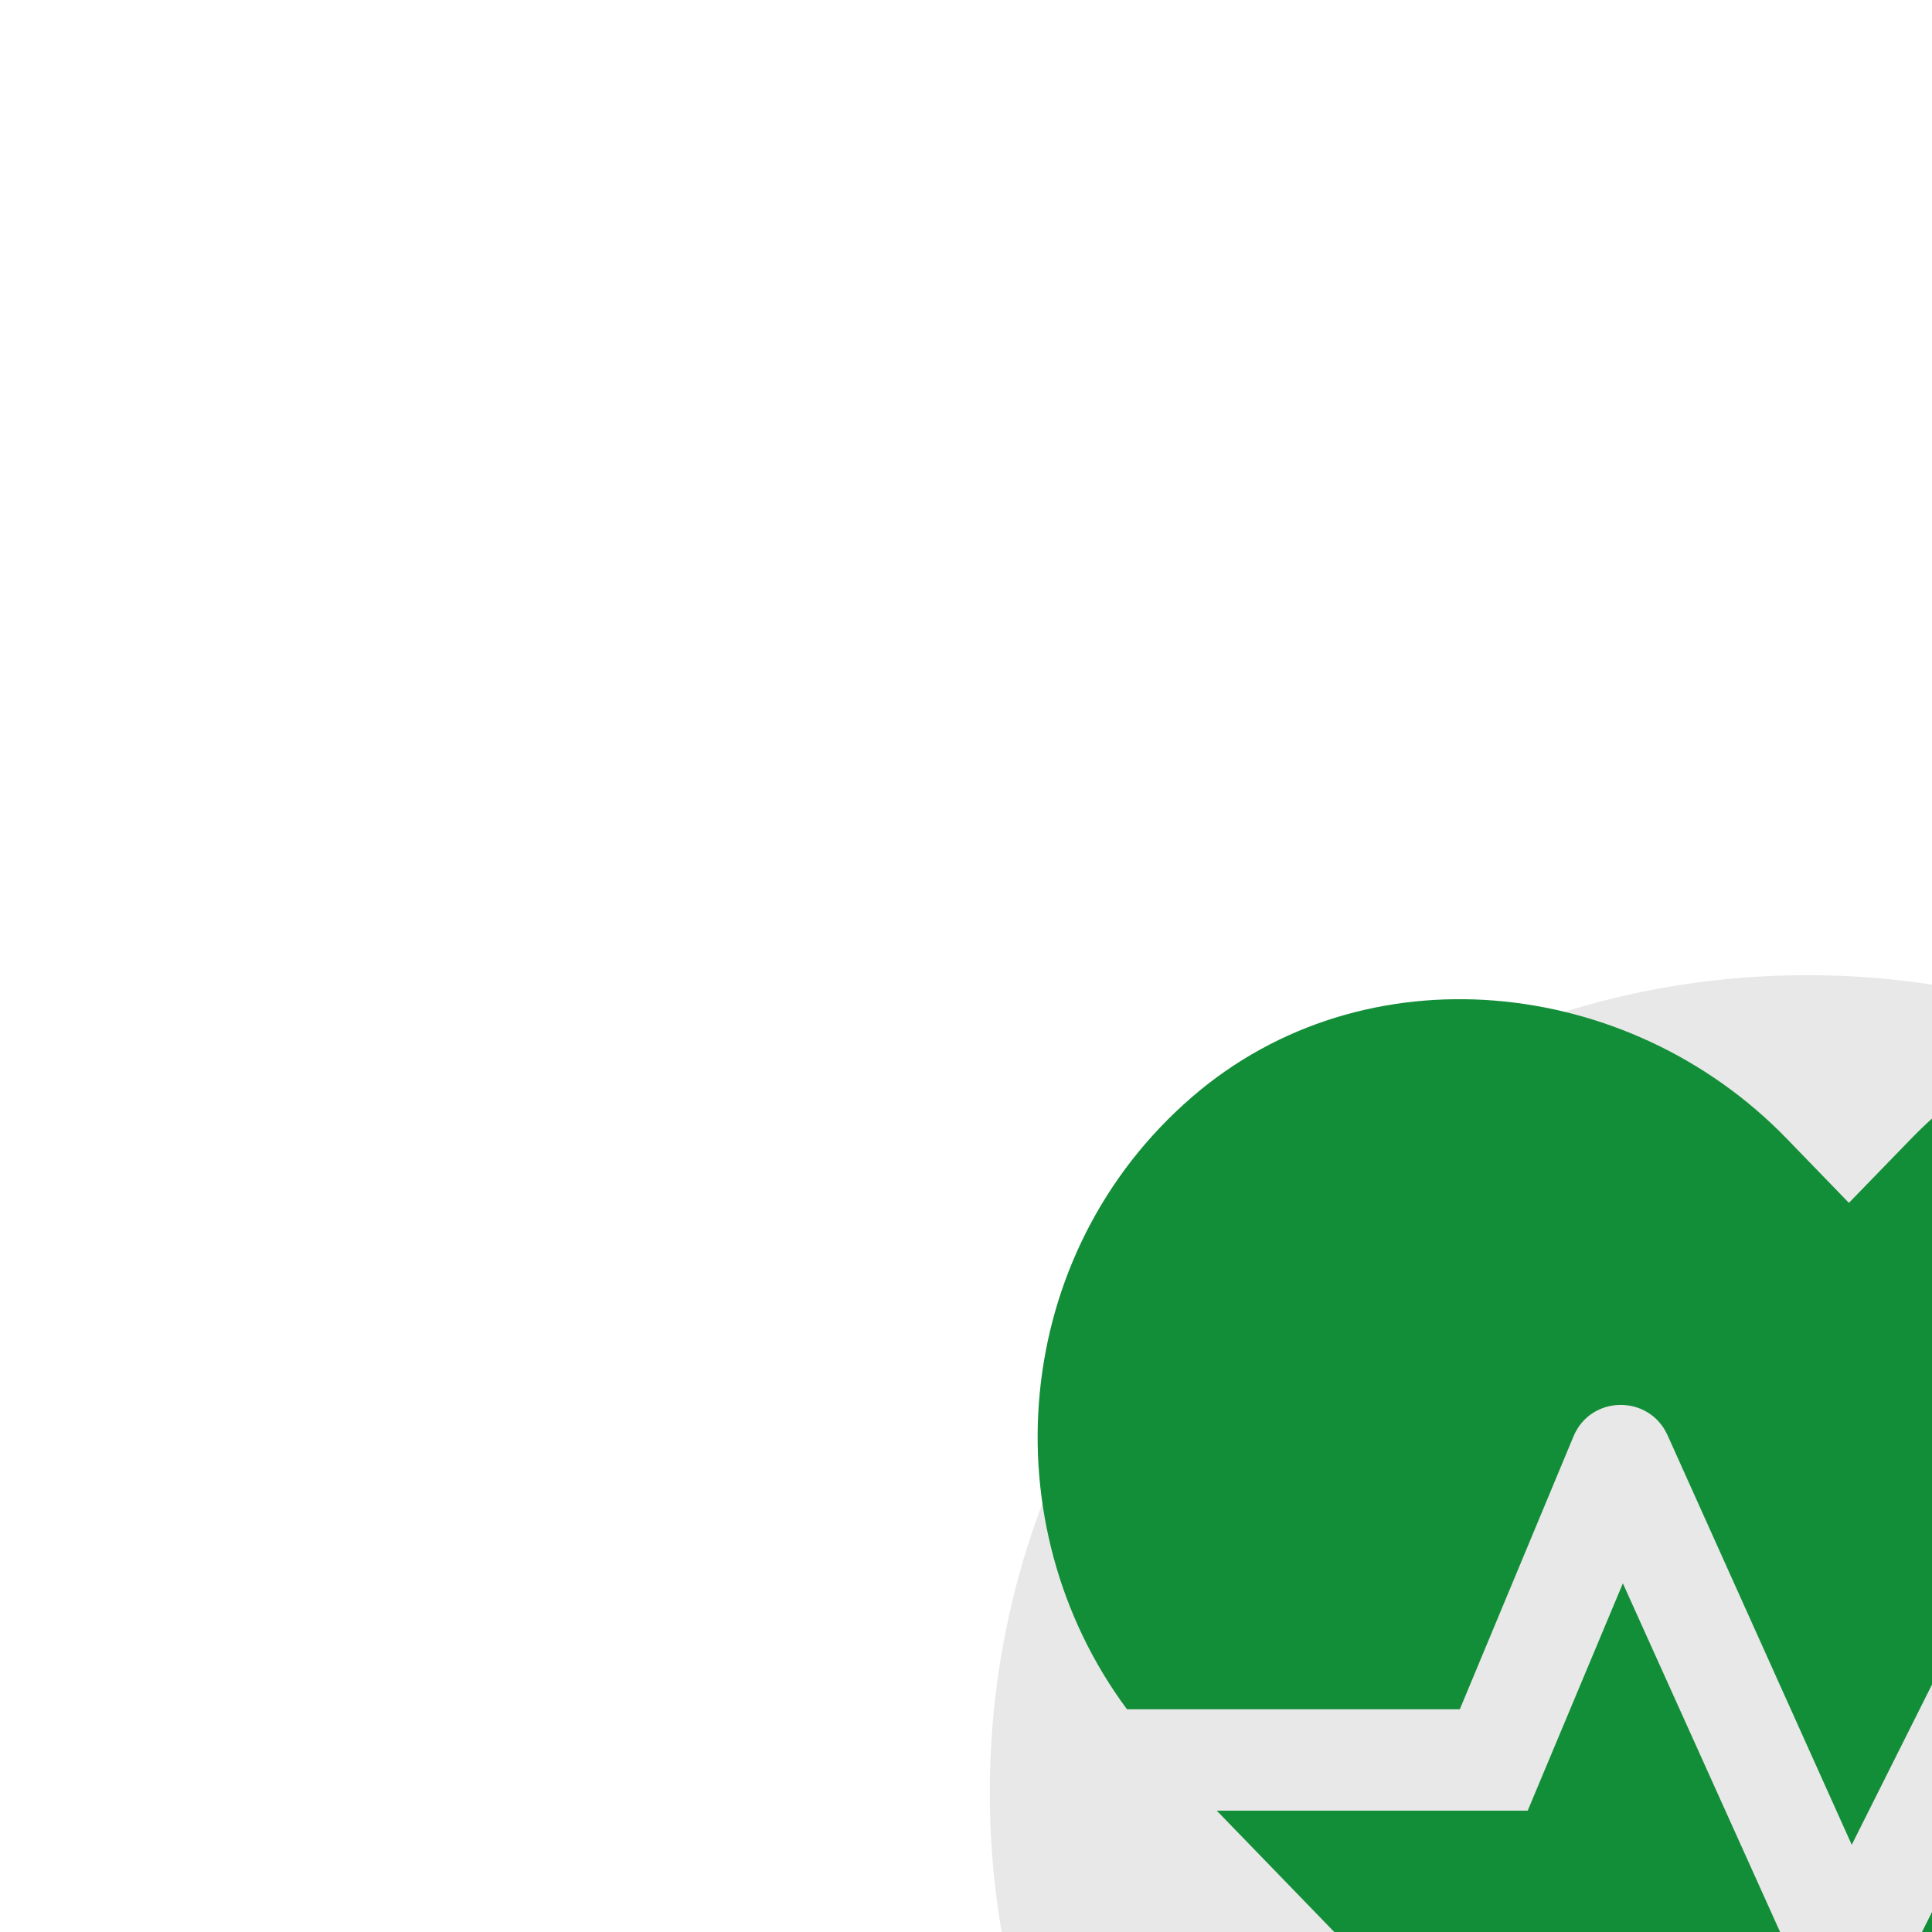
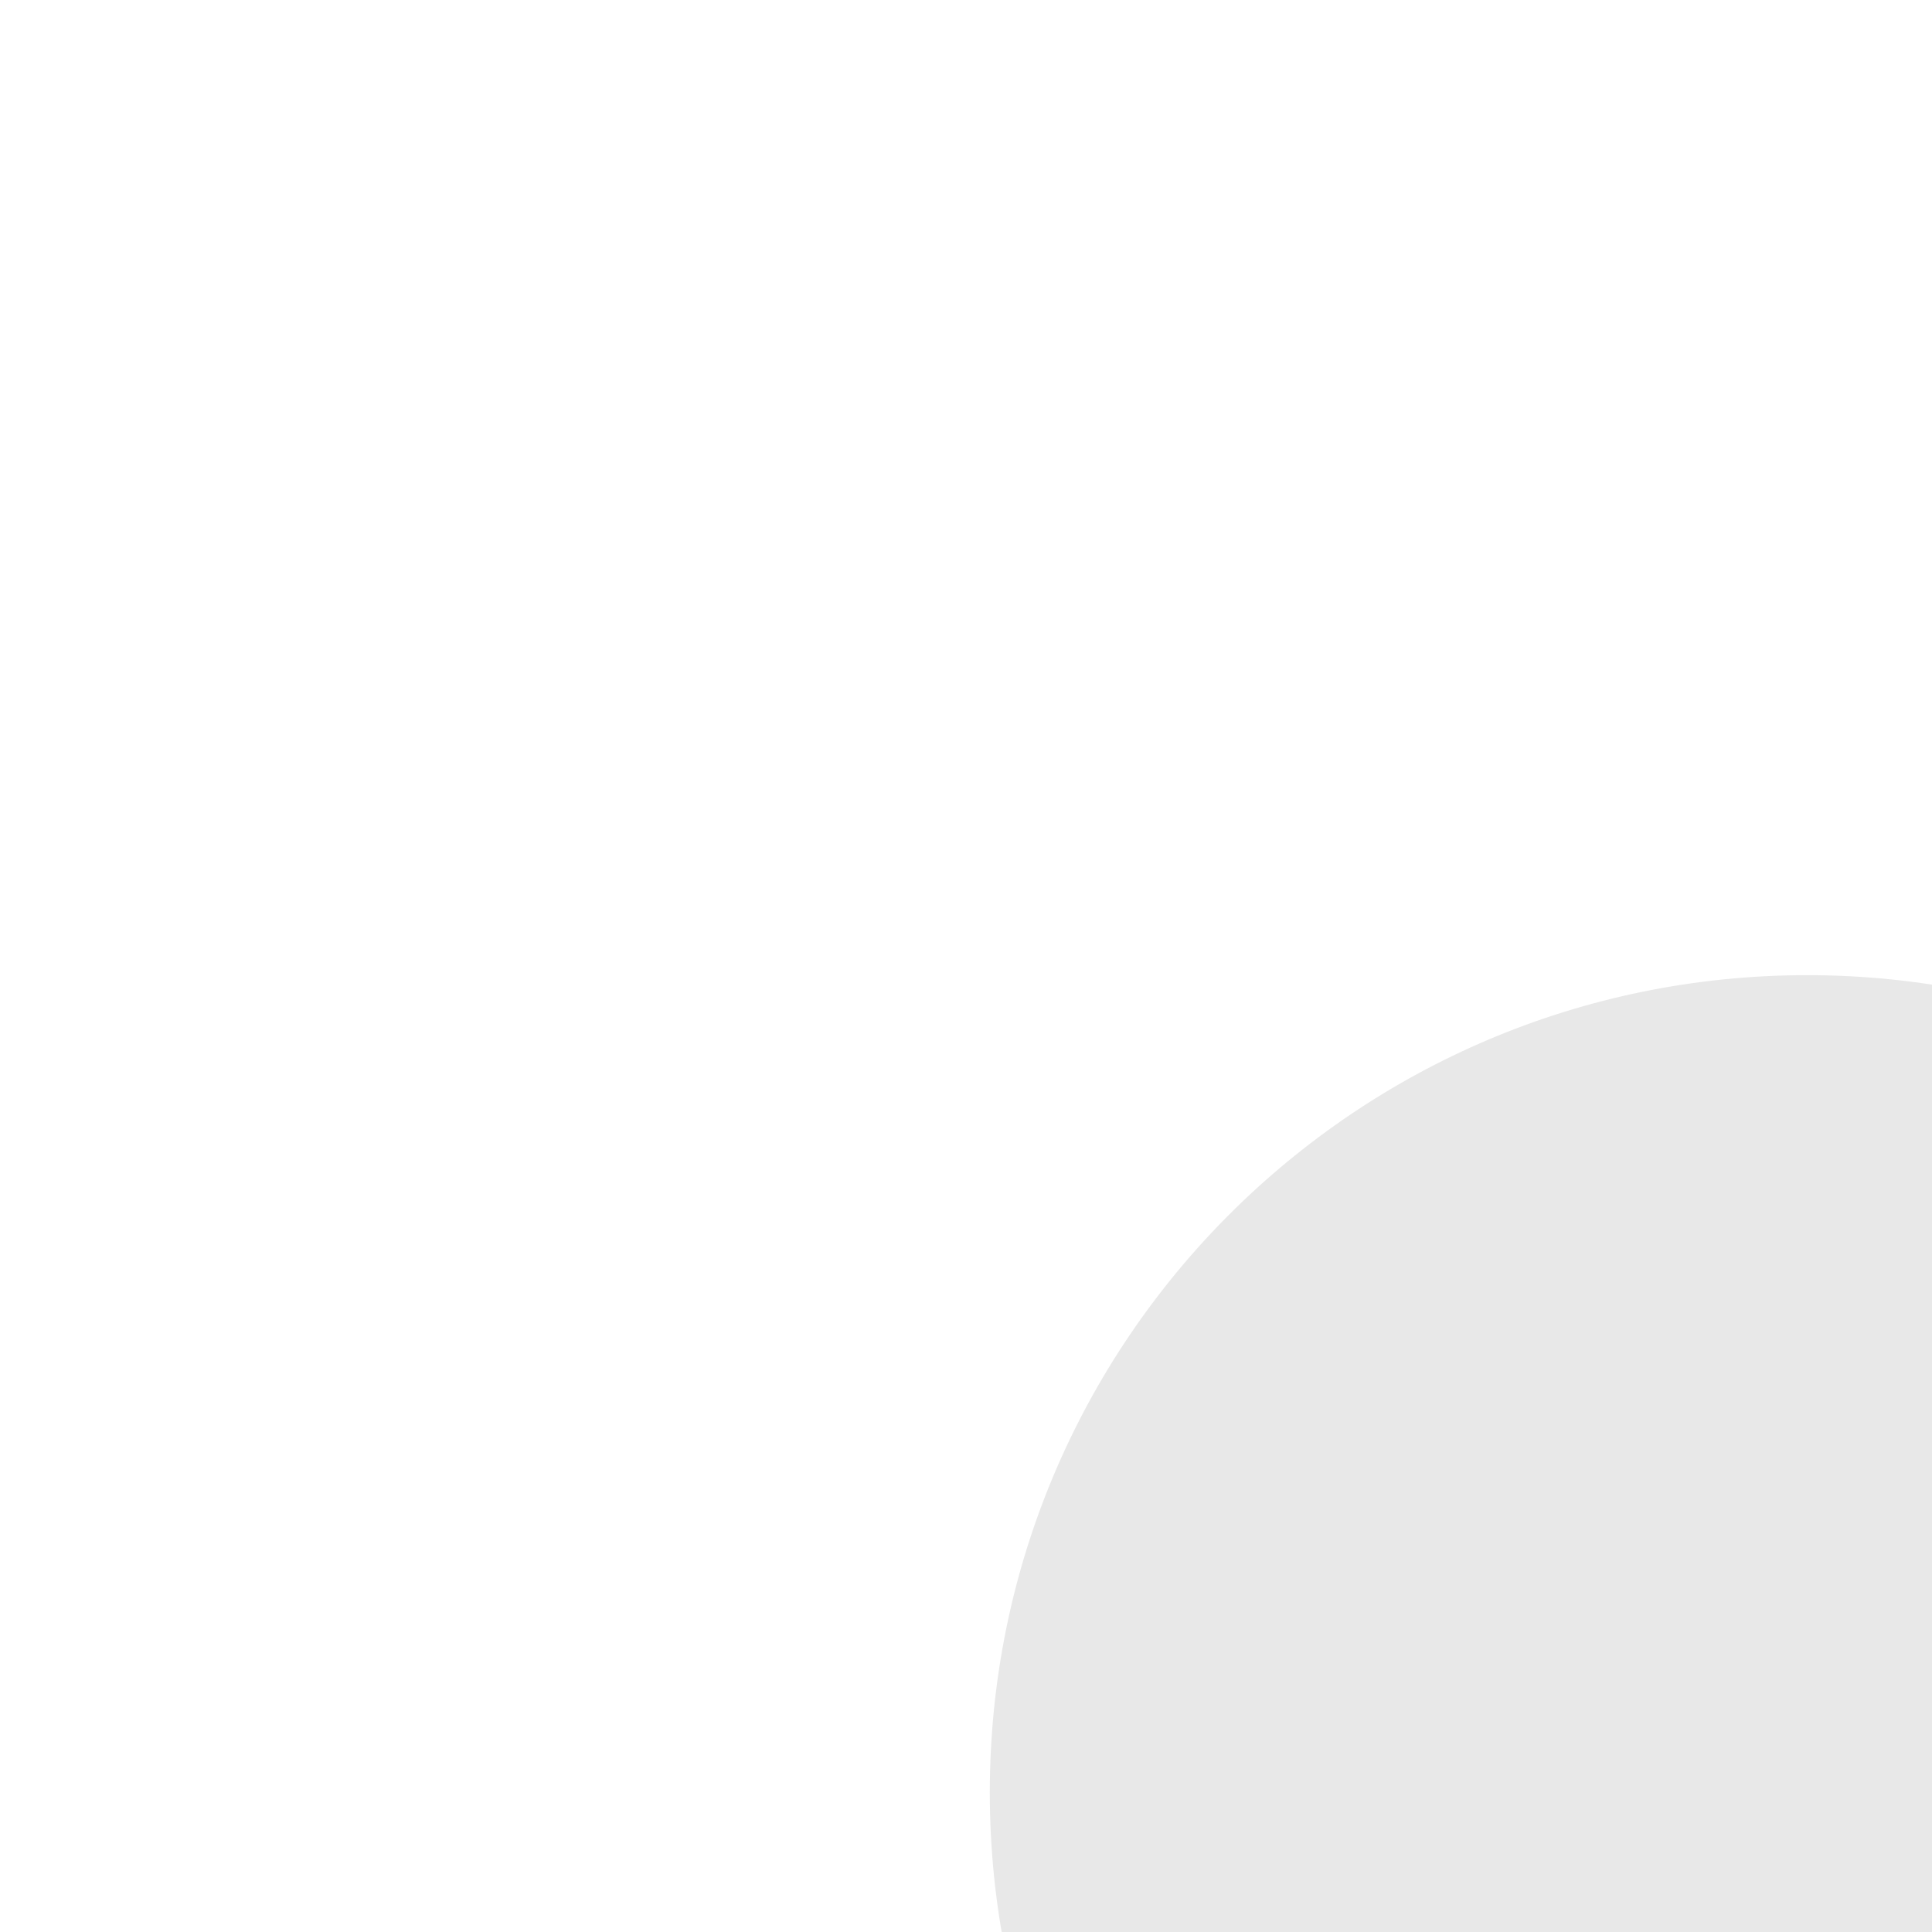
<svg xmlns="http://www.w3.org/2000/svg" xmlns:xlink="http://www.w3.org/1999/xlink" preserveAspectRatio="xMidYMid meet" width="150" height="150" viewBox="0 0 150 150" style="width:100%;height:100%">
  <defs>
    <animateTransform repeatCount="indefinite" dur="8.008s" begin="0s" xlink:href="#_R_G_L_1_G" fill="freeze" attributeName="transform" from="0.9 0.9" to="0.9 0.9" type="scale" additive="sum" keyTimes="0;0.75;1" values="0.9 0.9;0.9 0.9;0.9 0.9" keySplines="0.167 0.167 0.833 0.833;0.167 0.167 0.833 0.833" calcMode="spline" />
    <animateTransform repeatCount="indefinite" dur="8.008s" begin="0s" xlink:href="#_R_G_L_1_G" fill="freeze" attributeName="transform" from="-63.711 -63.711" to="-63.711 -63.711" type="translate" additive="sum" keyTimes="0;1" values="-63.711 -63.711;-63.711 -63.711" keySplines="0 0 1 1" calcMode="spline" />
    <animateTransform repeatCount="indefinite" dur="8.008s" begin="0s" xlink:href="#_R_G_L_0_G" fill="freeze" attributeName="transform" from="0.9 0.9" to="0.9 0.9" type="scale" additive="sum" keyTimes="0;0.75;0.792;0.833;0.875;0.912;1" values="0.9 0.9;0.9 0.9;1 1;0.9 0.9;1.04 1.04;0.9 0.9;0.9 0.9" keySplines="0.167 0.167 0.833 0.833;0.167 0.167 0.833 0.833;0.167 0.167 0.833 0.833;0.167 0.167 0.833 0.833;0.167 0.167 0.833 0.833;0.167 0.167 0.833 0.833" calcMode="spline" />
    <animateTransform repeatCount="indefinite" dur="8.008s" begin="0s" xlink:href="#_R_G_L_0_G" fill="freeze" attributeName="transform" from="-66.965 -57.752" to="-66.965 -57.752" type="translate" additive="sum" keyTimes="0;1" values="-66.965 -57.752;-66.965 -57.752" keySplines="0 0 1 1" calcMode="spline" />
    <animate attributeType="XML" attributeName="opacity" dur="8s" from="0" to="1" xlink:href="#time_group" />
  </defs>
  <g id="_R_G">
    <g id="_R_G_L_1_G" transform=" translate(76.598, 75.461)">
      <path id="_R_G_L_1_G_D_0_P_0" fill="#e8e8e8" fill-opacity="1" fill-rule="nonzero" d=" M127.17 63.71 C127.17,28.66 98.76,0.25 63.71,0.25 C28.66,0.25 0.25,28.66 0.25,63.71 C0.25,98.76 28.66,127.17 63.71,127.17 C98.76,127.17 127.17,98.76 127.17,63.71z " />
    </g>
    <g id="_R_G_L_0_G" transform=" translate(76.589, 73.36)">
-       <path id="_R_G_L_0_G_D_0_P_0" fill="#138e38" fill-opacity="1" fill-rule="nonzero" d=" M82.8 56.33 C82.8,56.33 70.54,80.82 70.54,80.82 C69.06,83.77 64.78,83.68 63.43,80.66 C63.43,80.66 49.41,49.57 49.41,49.57 C49.41,49.57 42.02,67.22 42.02,67.22 C42.02,67.22 17.88,67.22 17.88,67.22 C17.88,67.22 61.29,112.04 61.29,112.04 C64.41,115.25 69.5,115.25 72.62,112.04 C72.62,112.04 116.03,67.22 116.03,67.22 C116.03,67.22 88.22,67.22 88.22,67.22 C88.22,67.22 82.8,56.33 82.8,56.33z  M117.97 11.81 C104.59,0.25 84.13,2.34 71.82,15.02 C71.82,15.02 66.96,20.03 66.96,20.03 C66.96,20.03 62.11,15.02 62.11,15.02 C49.8,2.34 29.34,0.25 15.96,11.81 C1.83,24.02 0.25,44.97 10.91,59.35 C10.91,59.35 36.75,59.35 36.75,59.35 C36.75,59.35 45.59,38.13 45.59,38.13 C46.94,34.96 51.41,34.9 52.86,38.03 C52.86,38.03 67.18,69.87 67.18,69.87 C67.18,69.87 79.26,45.75 79.26,45.75 C80.71,42.86 84.87,42.86 86.31,45.75 C86.31,45.75 93.12,59.35 93.12,59.35 C93.12,59.35 123,59.35 123,59.35 C133.68,44.97 132.1,24.02 117.97,11.81z " />
-     </g>
+       </g>
  </g>
  <g id="time_group" />
</svg>